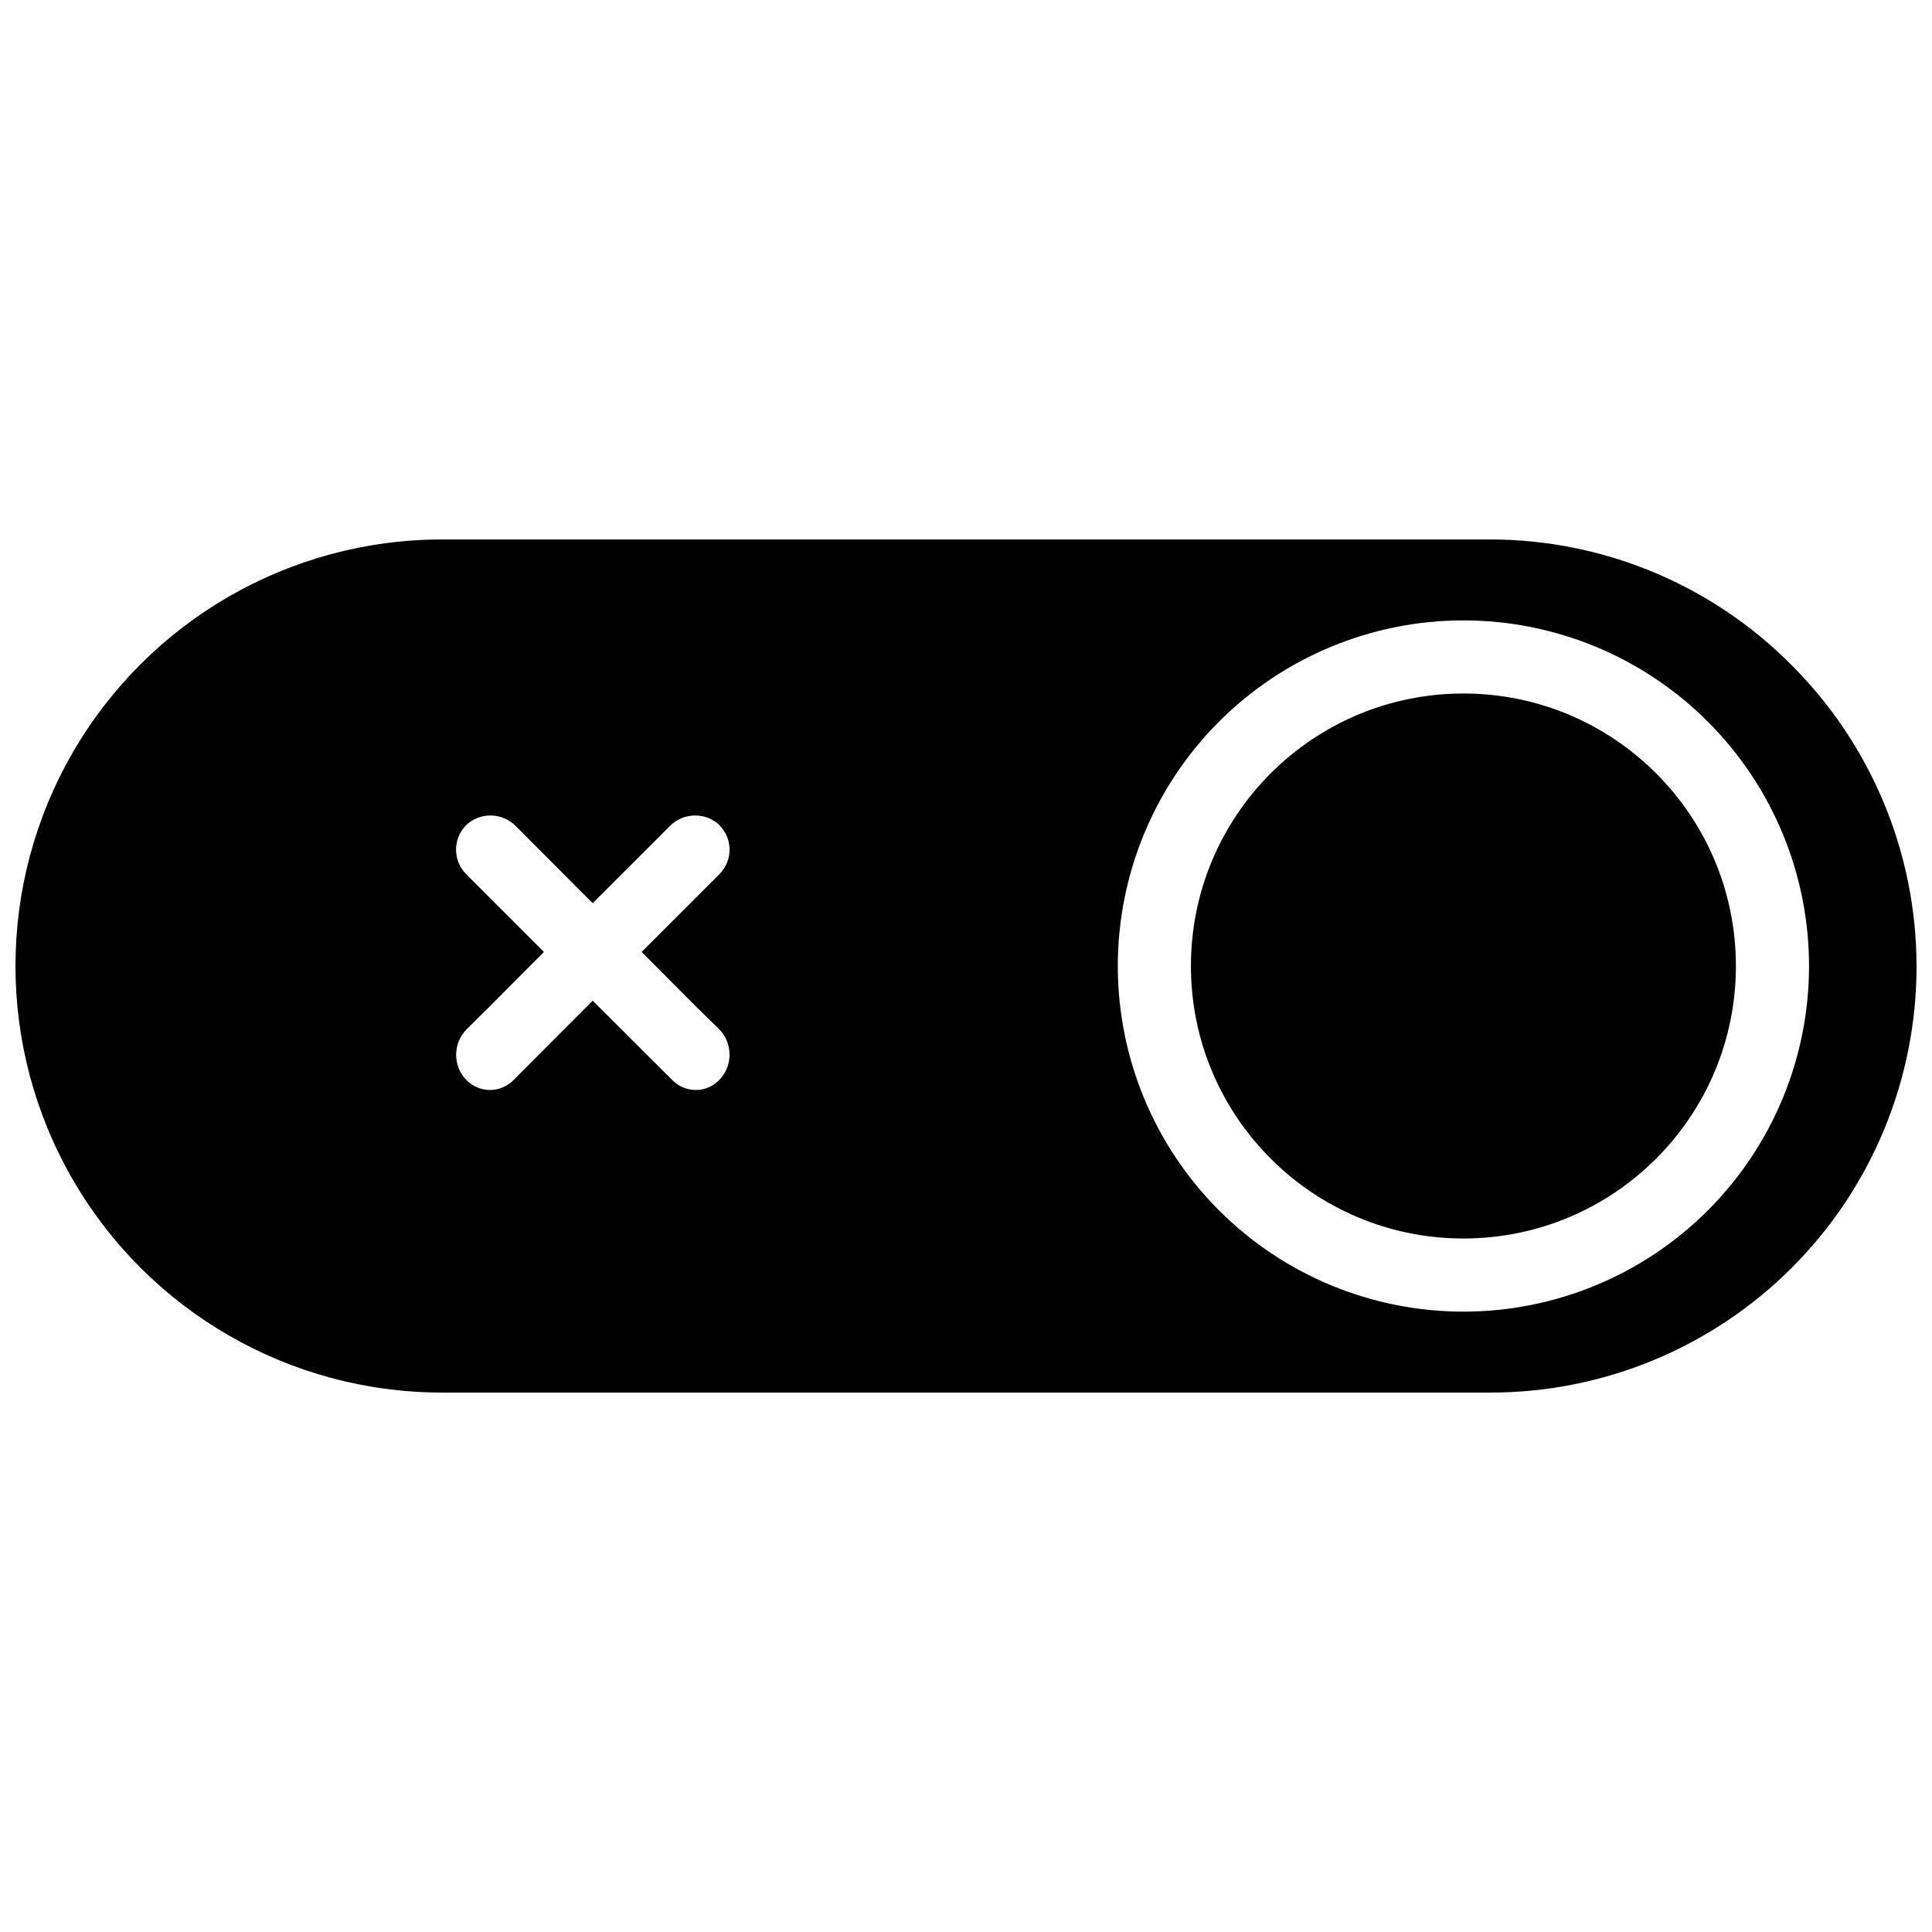
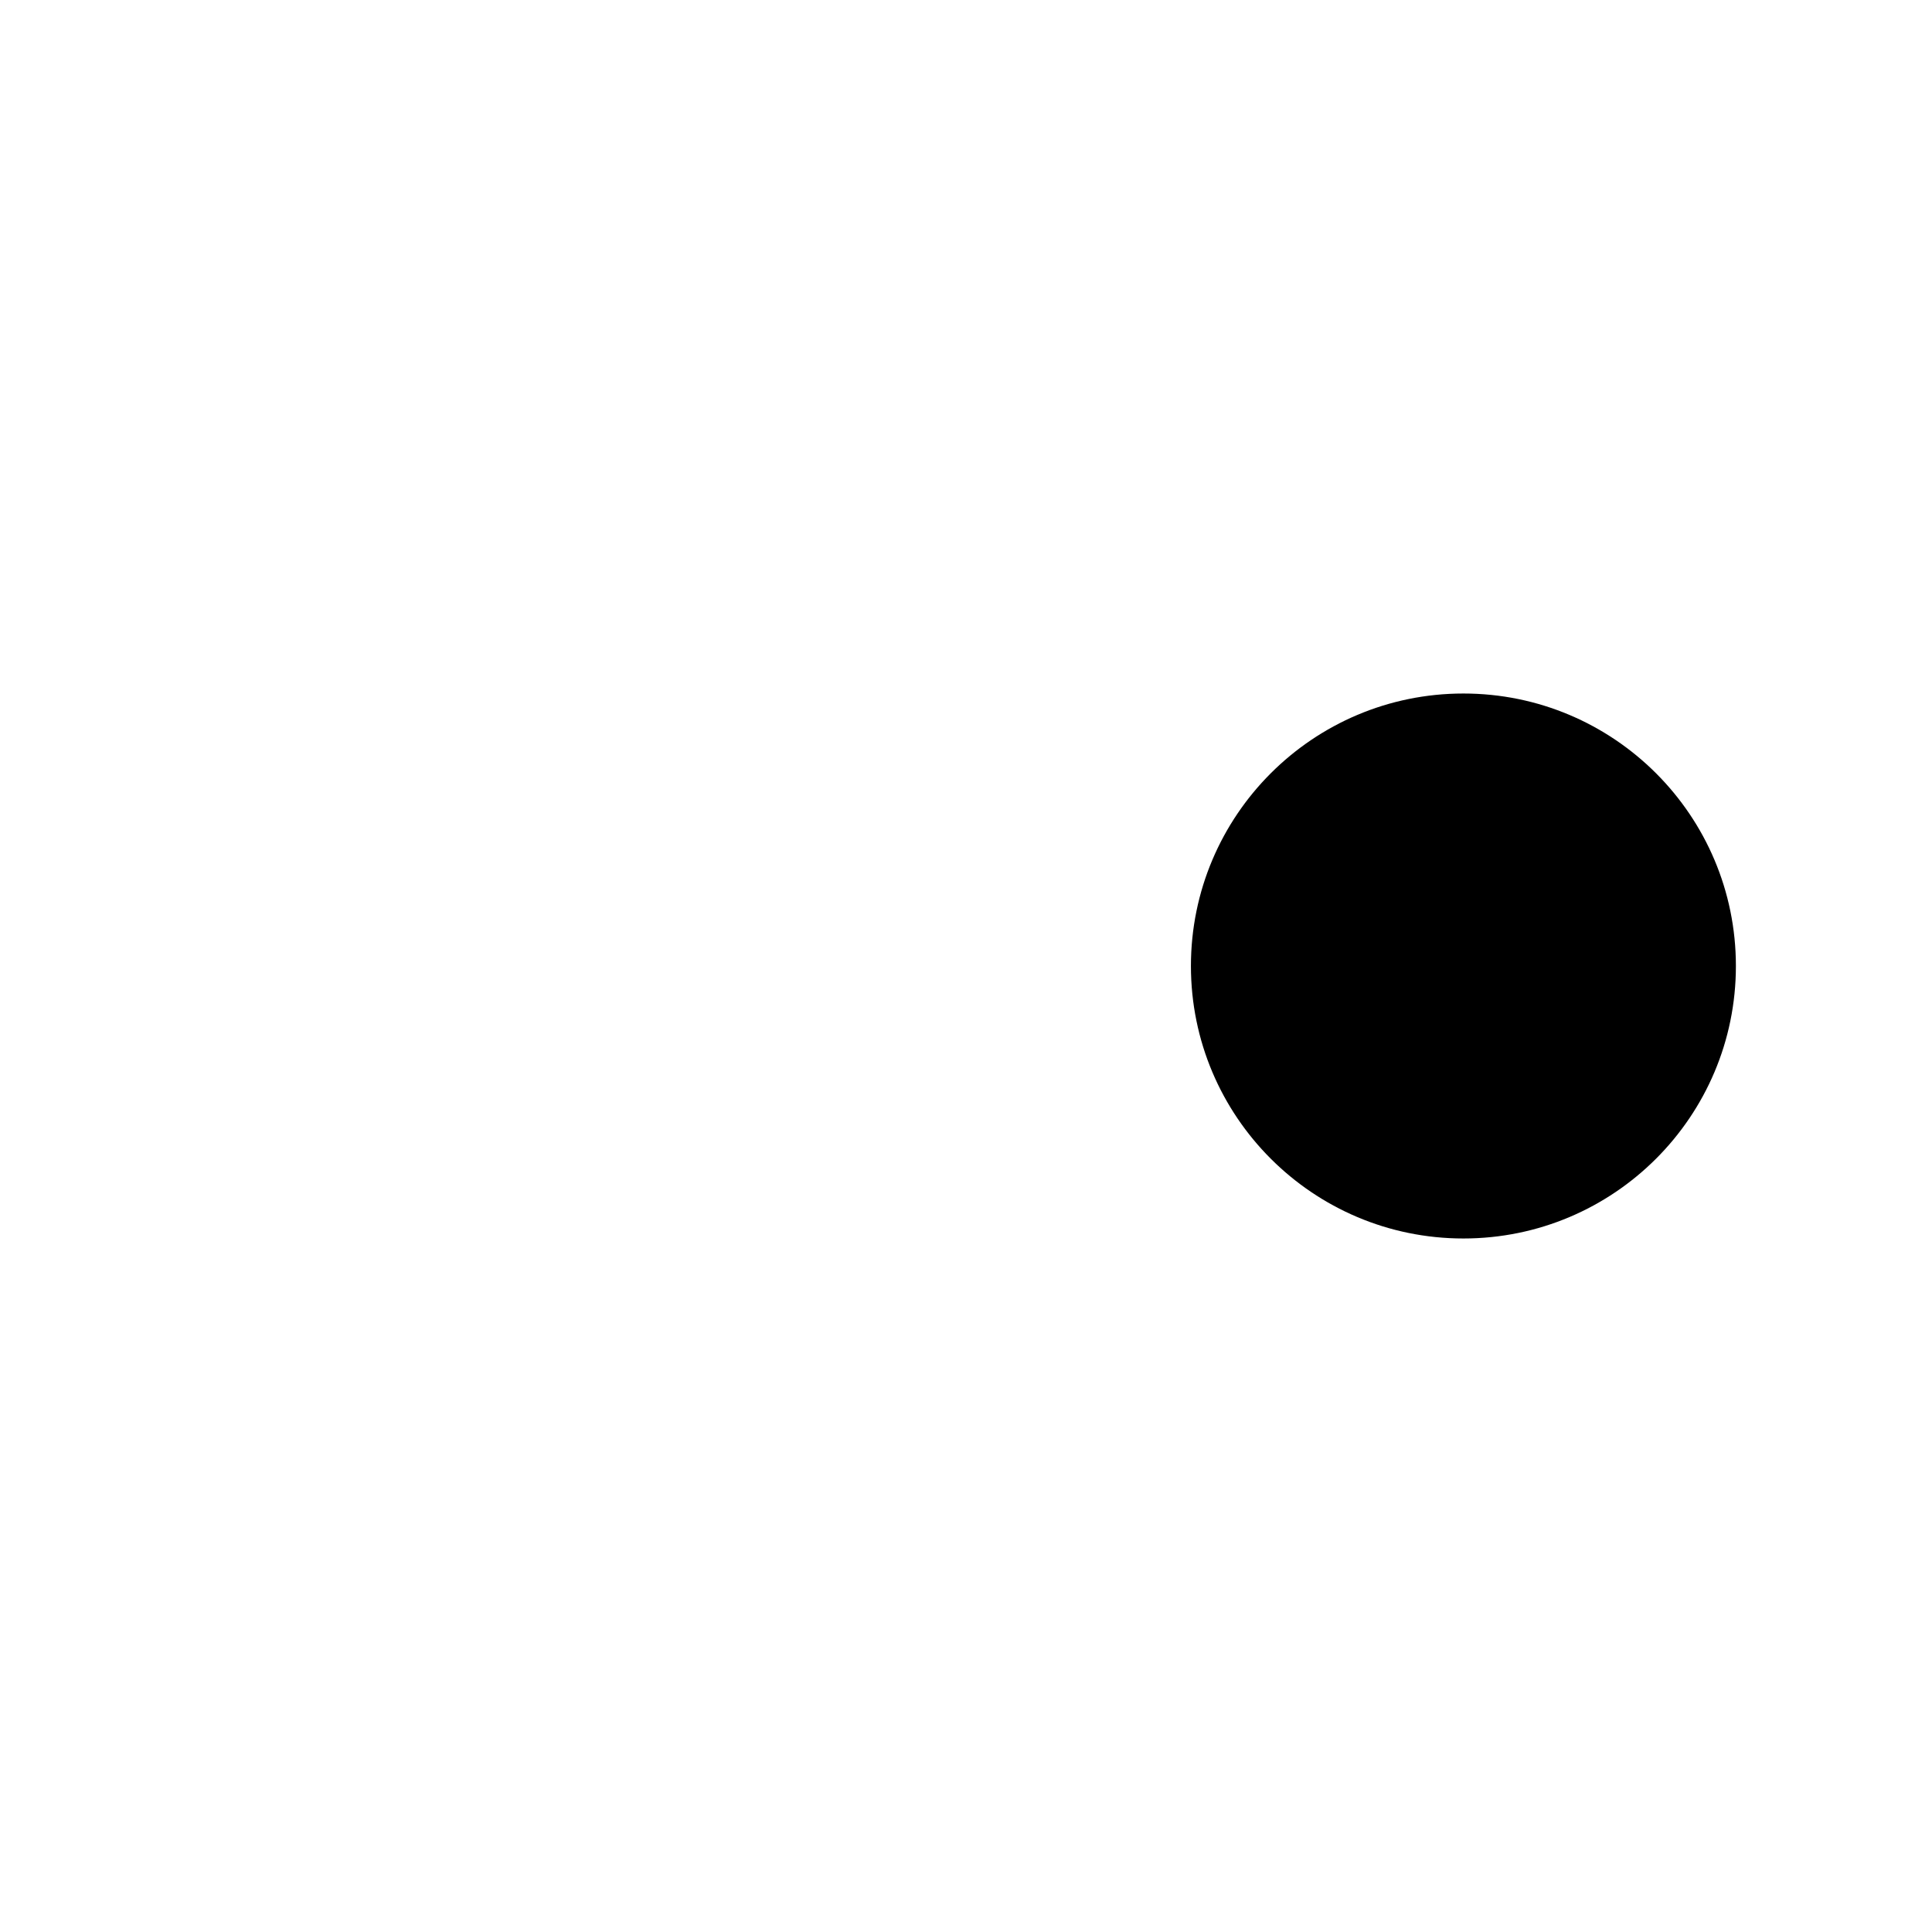
<svg xmlns="http://www.w3.org/2000/svg" width="800px" height="800px" version="1.1" viewBox="144 144 512 512">
  <defs>
    <clipPath id="a">
-       <path d="m148.09 286h503.81v228h-503.81z" />
-     </clipPath>
+       </clipPath>
  </defs>
  <g clip-path="url(#a)">
-     <path d="m618.67 320.14c-21.125-21.238-49.848-33.18-79.801-33.176h-277.73c-40.387 0-77.703 21.547-97.895 56.52-20.191 34.973-20.191 78.062 0 113.04 20.191 34.977 57.508 56.52 97.895 56.52h277.73c29.984 0.039 58.754-11.855 79.961-33.059 21.203-21.199 33.105-49.965 33.074-79.953-0.027-29.984-11.988-58.727-33.234-79.887zm-284.13 110.14c-1.629 1.648-3.848 2.574-6.164 2.574-2.312 0-4.535-0.926-6.16-2.574l-21.148-21.09-21.031 21.09c-1.641 1.648-3.867 2.574-6.191 2.574-2.324 0-4.555-0.926-6.191-2.574-3.715-3.769-3.691-9.832 0.059-13.566l6.102-6.043 14.336-14.395-20.617-20.617v-0.004c-1.824-1.828-2.797-4.344-2.672-6.926 0.125-2.582 1.332-4.992 3.324-6.641 3.805-2.941 9.211-2.559 12.562 0.891l20.32 20.379 20.379-20.379c3.352-3.449 8.758-3.832 12.559-0.891 1.996 1.648 3.203 4.059 3.324 6.641 0.125 2.582-0.844 5.098-2.672 6.926l-20.617 20.617 14.336 14.395 6.16 6.043 0.004 0.004c3.731 3.75 3.731 9.812 0 13.566zm197.28 61.316c-24.293 0-47.59-9.648-64.766-26.828-17.176-17.176-26.824-40.473-26.824-64.762 0-24.293 9.648-47.59 26.824-64.766s40.473-26.828 64.766-26.828c24.289 0 47.586 9.652 64.766 26.828 17.176 17.176 26.824 40.473 26.824 64.766 0.004 24.293-9.645 47.59-26.82 64.766-17.18 17.18-40.477 26.828-64.77 26.824z" />
+     <path d="m618.67 320.14c-21.125-21.238-49.848-33.18-79.801-33.176h-277.73c-40.387 0-77.703 21.547-97.895 56.52-20.191 34.973-20.191 78.062 0 113.04 20.191 34.977 57.508 56.52 97.895 56.52h277.73c29.984 0.039 58.754-11.855 79.961-33.059 21.203-21.199 33.105-49.965 33.074-79.953-0.027-29.984-11.988-58.727-33.234-79.887zm-284.13 110.14l-21.148-21.09-21.031 21.09c-1.641 1.648-3.867 2.574-6.191 2.574-2.324 0-4.555-0.926-6.191-2.574-3.715-3.769-3.691-9.832 0.059-13.566l6.102-6.043 14.336-14.395-20.617-20.617v-0.004c-1.824-1.828-2.797-4.344-2.672-6.926 0.125-2.582 1.332-4.992 3.324-6.641 3.805-2.941 9.211-2.559 12.562 0.891l20.32 20.379 20.379-20.379c3.352-3.449 8.758-3.832 12.559-0.891 1.996 1.648 3.203 4.059 3.324 6.641 0.125 2.582-0.844 5.098-2.672 6.926l-20.617 20.617 14.336 14.395 6.16 6.043 0.004 0.004c3.731 3.75 3.731 9.812 0 13.566zm197.28 61.316c-24.293 0-47.59-9.648-64.766-26.828-17.176-17.176-26.824-40.473-26.824-64.762 0-24.293 9.648-47.59 26.824-64.766s40.473-26.828 64.766-26.828c24.289 0 47.586 9.652 64.766 26.828 17.176 17.176 26.824 40.473 26.824 64.766 0.004 24.293-9.645 47.59-26.82 64.766-17.18 17.18-40.477 26.828-64.77 26.824z" />
  </g>
  <path d="m604.03 400c0 39.879-32.332 72.211-72.211 72.211-39.883 0-72.211-32.332-72.211-72.211 0-39.883 32.328-72.211 72.211-72.211 39.879 0 72.211 32.328 72.211 72.211" />
</svg>